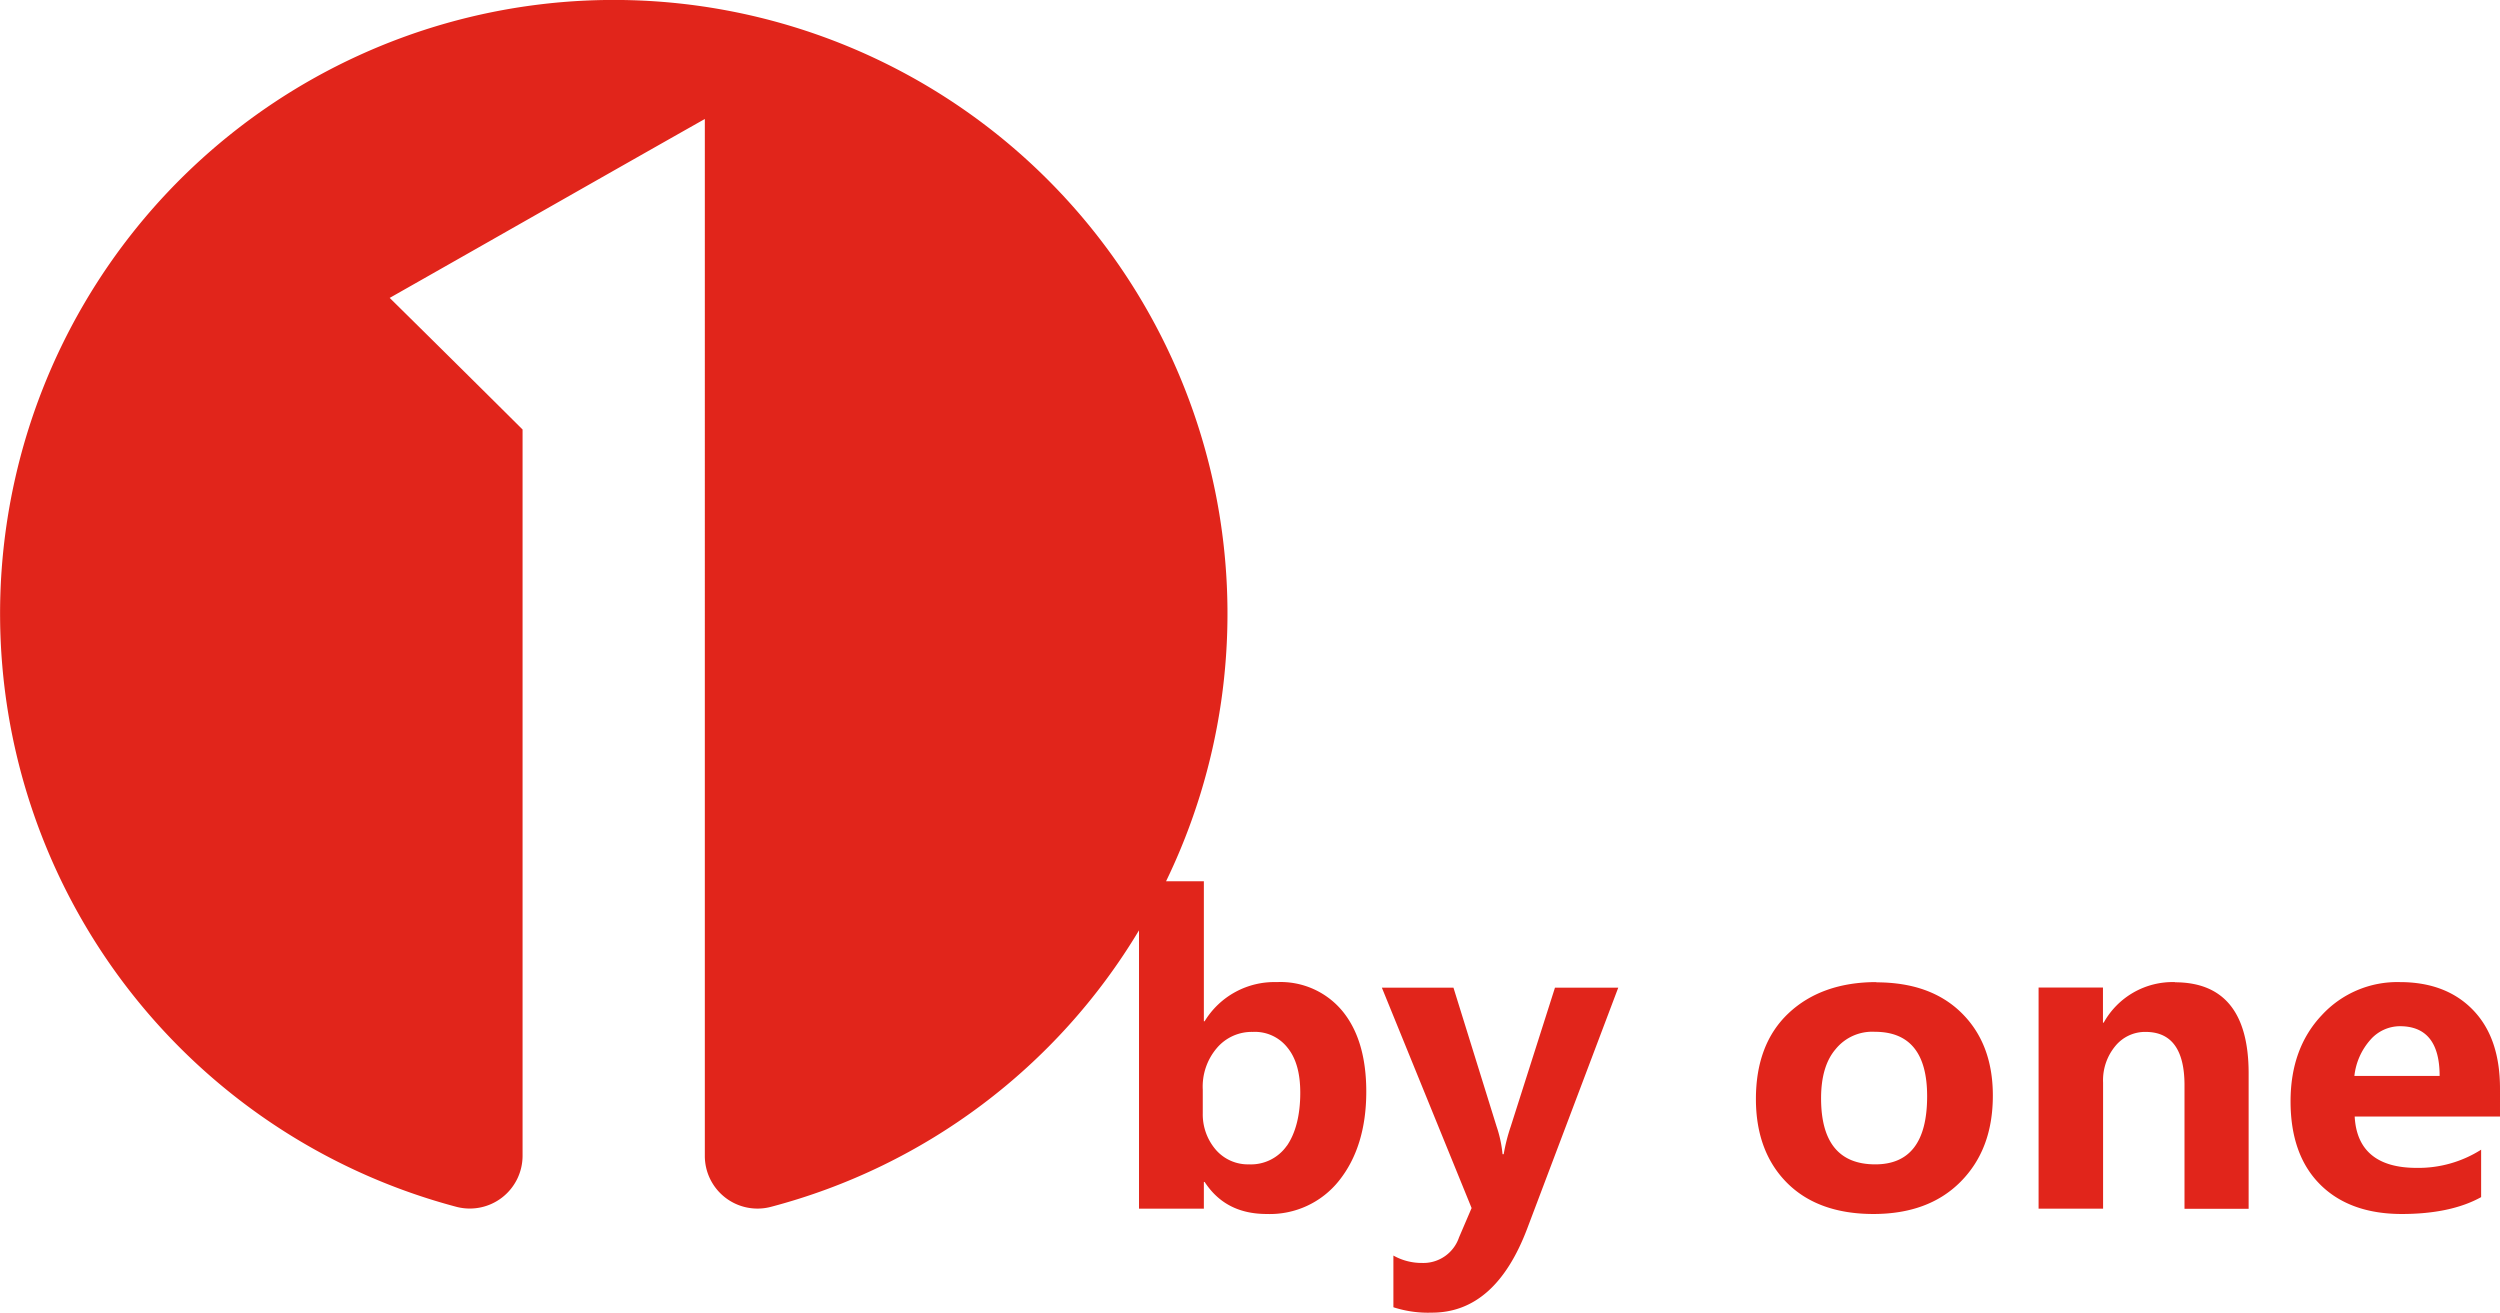
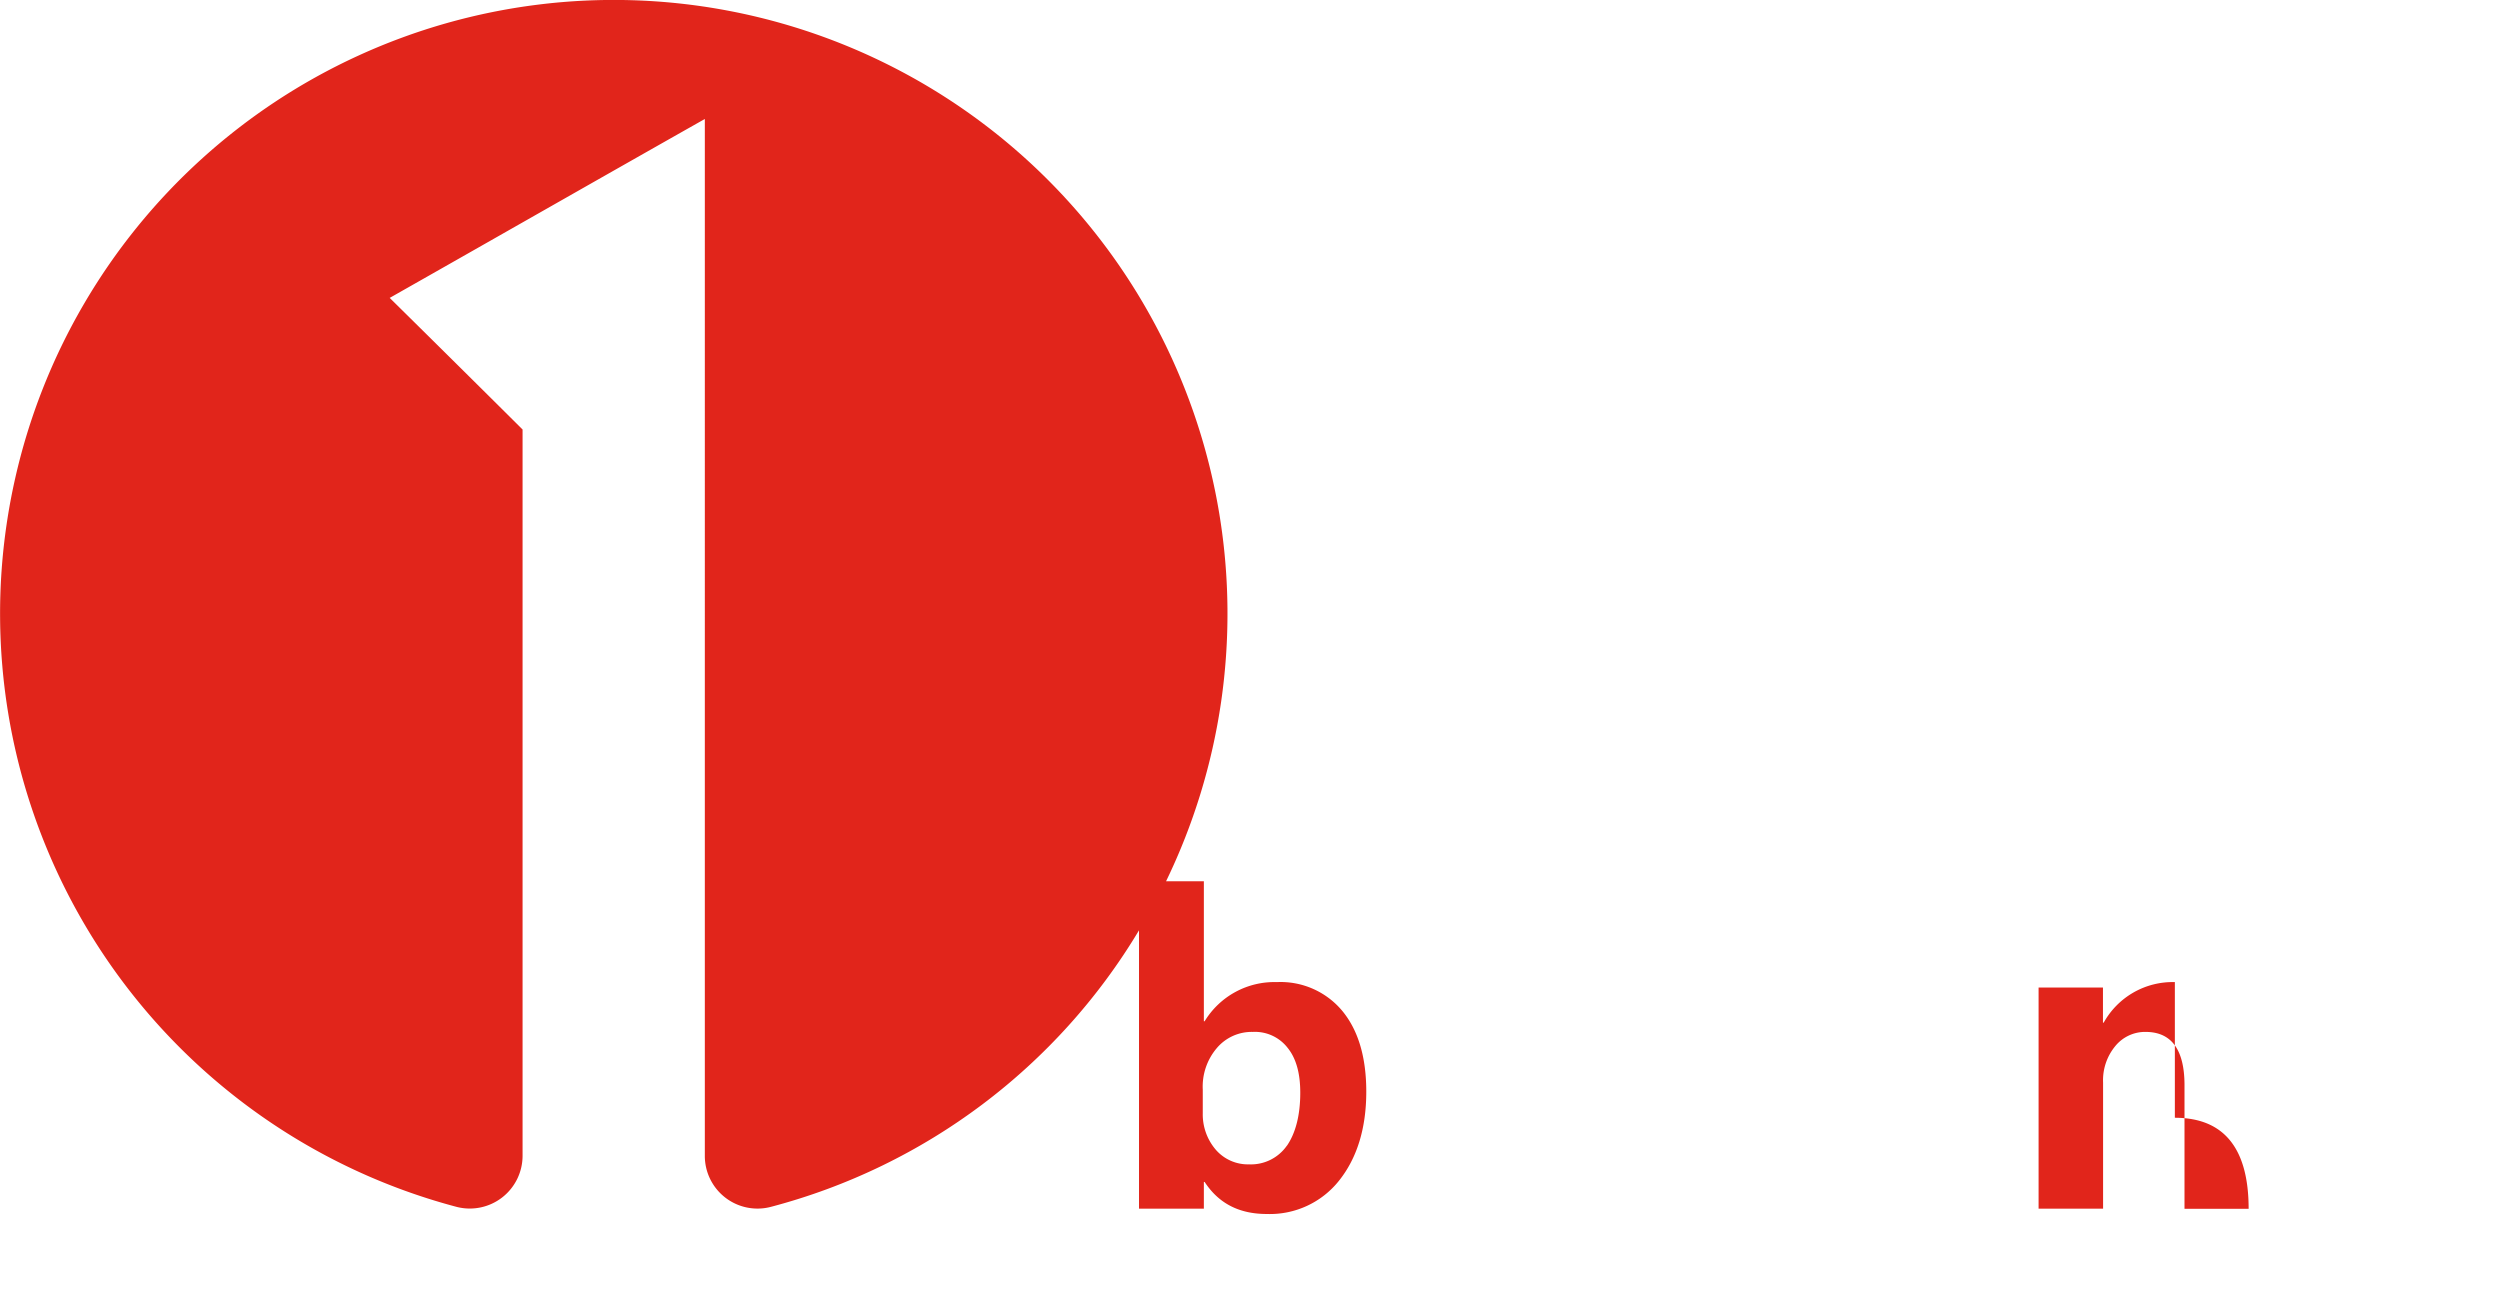
<svg xmlns="http://www.w3.org/2000/svg" viewBox="0 0 412.05 216.35">
  <defs>
    <style>.cls-1{fill:#e1251b;}</style>
  </defs>
  <title>nav_logo_1_r</title>
  <g id="图层_2" data-name="图层 2">
    <g id="_1byone-logo" data-name="1byone-logo">
      <path class="cls-1" d="M210.46,161.87a13.46,13.46,0,0,0-11.91,6.45h-.13V145.25h-6.23a101.15,101.15,0,1,0-117,53.65,8.7,8.7,0,0,0,10.94-8.43V70.79Q75.21,59.93,64.23,49.1c17.36-9.84,34.59-19.68,51.94-29.49V190.47a8.68,8.68,0,0,0,10.94,8.43,100.55,100.55,0,0,0,60.62-45.56v45.87h10.69v-4.4h.13c2.32,3.54,5.68,5.28,10.26,5.28a14.56,14.56,0,0,0,11.92-5.53c2.93-3.69,4.46-8.58,4.46-14.63,0-5.62-1.29-10.05-3.91-13.26a13.23,13.23,0,0,0-10.82-4.8m1.65,26.95h0a7.22,7.22,0,0,1-6.23,3.09,7,7,0,0,1-5.5-2.42,8.94,8.94,0,0,1-2.14-6v-3.91a9.78,9.78,0,0,1,2.32-6.84,7.53,7.53,0,0,1,5.93-2.66,6.81,6.81,0,0,1,5.74,2.63c1.41,1.74,2.08,4.21,2.08,7.39,0,3.76-.79,6.69-2.2,8.74" />
-       <path class="cls-1" d="M249,185.67a29.8,29.8,0,0,0-1.16,4.56h-.19a20.16,20.16,0,0,0-1-4.62l-7.09-22.82h-11.8l14.79,36.32-2.07,4.83a6.21,6.21,0,0,1-6.11,4.22,9.49,9.49,0,0,1-4.71-1.22v8.52a18.53,18.53,0,0,0,6.35.89c7,0,12.22-4.65,15.71-13.87l15-39.69H256.29Z" />
-       <path class="cls-1" d="M309.27,161.87c-6,0-10.88,1.74-14.48,5.13s-5.38,8.13-5.38,14.15c0,5.83,1.77,10.48,5.19,13.87s8.19,5.07,14.18,5.07,10.82-1.74,14.36-5.31,5.32-8.25,5.32-14.21c0-5.78-1.77-10.3-5.2-13.66s-8.12-5-14-5m-.18,30h0c-5.93,0-8.93-3.61-8.93-10.88,0-3.55.8-6.24,2.39-8.1a7.77,7.77,0,0,1,6.47-2.87q8.63,0,8.62,10.63c0,7.52-2.87,11.22-8.55,11.22" />
-       <path class="cls-1" d="M358.46,161.87a13,13,0,0,0-11.73,6.69h-.12v-5.8H336v36.45h10.63V178.43a8.83,8.83,0,0,1,2-6,6.34,6.34,0,0,1,5-2.35q6.42,0,6.42,8.8v20.35h10.57V176.9c0-10-4.09-15-12.16-15" />
-       <path class="cls-1" d="M412.05,179.44c0-5.47-1.4-9.75-4.34-12.86s-7-4.71-12.16-4.71a16.91,16.91,0,0,0-12.89,5.47c-3.42,3.63-5.13,8.37-5.13,14.18s1.59,10.39,4.82,13.65,7.76,4.92,13.51,4.92c5.38,0,9.77-.94,13.08-2.78v-7.82a19.29,19.29,0,0,1-10.64,3c-6.41,0-9.9-2.81-10.2-8.46h23.95Zm-24-2.11h0a10.72,10.72,0,0,1,2.62-5.93,6.49,6.49,0,0,1,4.89-2.26c4.34,0,6.54,2.72,6.54,8.19Z" />
+       <path class="cls-1" d="M358.46,161.87a13,13,0,0,0-11.73,6.69h-.12v-5.8H336v36.45h10.63V178.43a8.83,8.83,0,0,1,2-6,6.34,6.34,0,0,1,5-2.35q6.42,0,6.42,8.8v20.35h10.57c0-10-4.09-15-12.16-15" />
    </g>
  </g>
</svg>